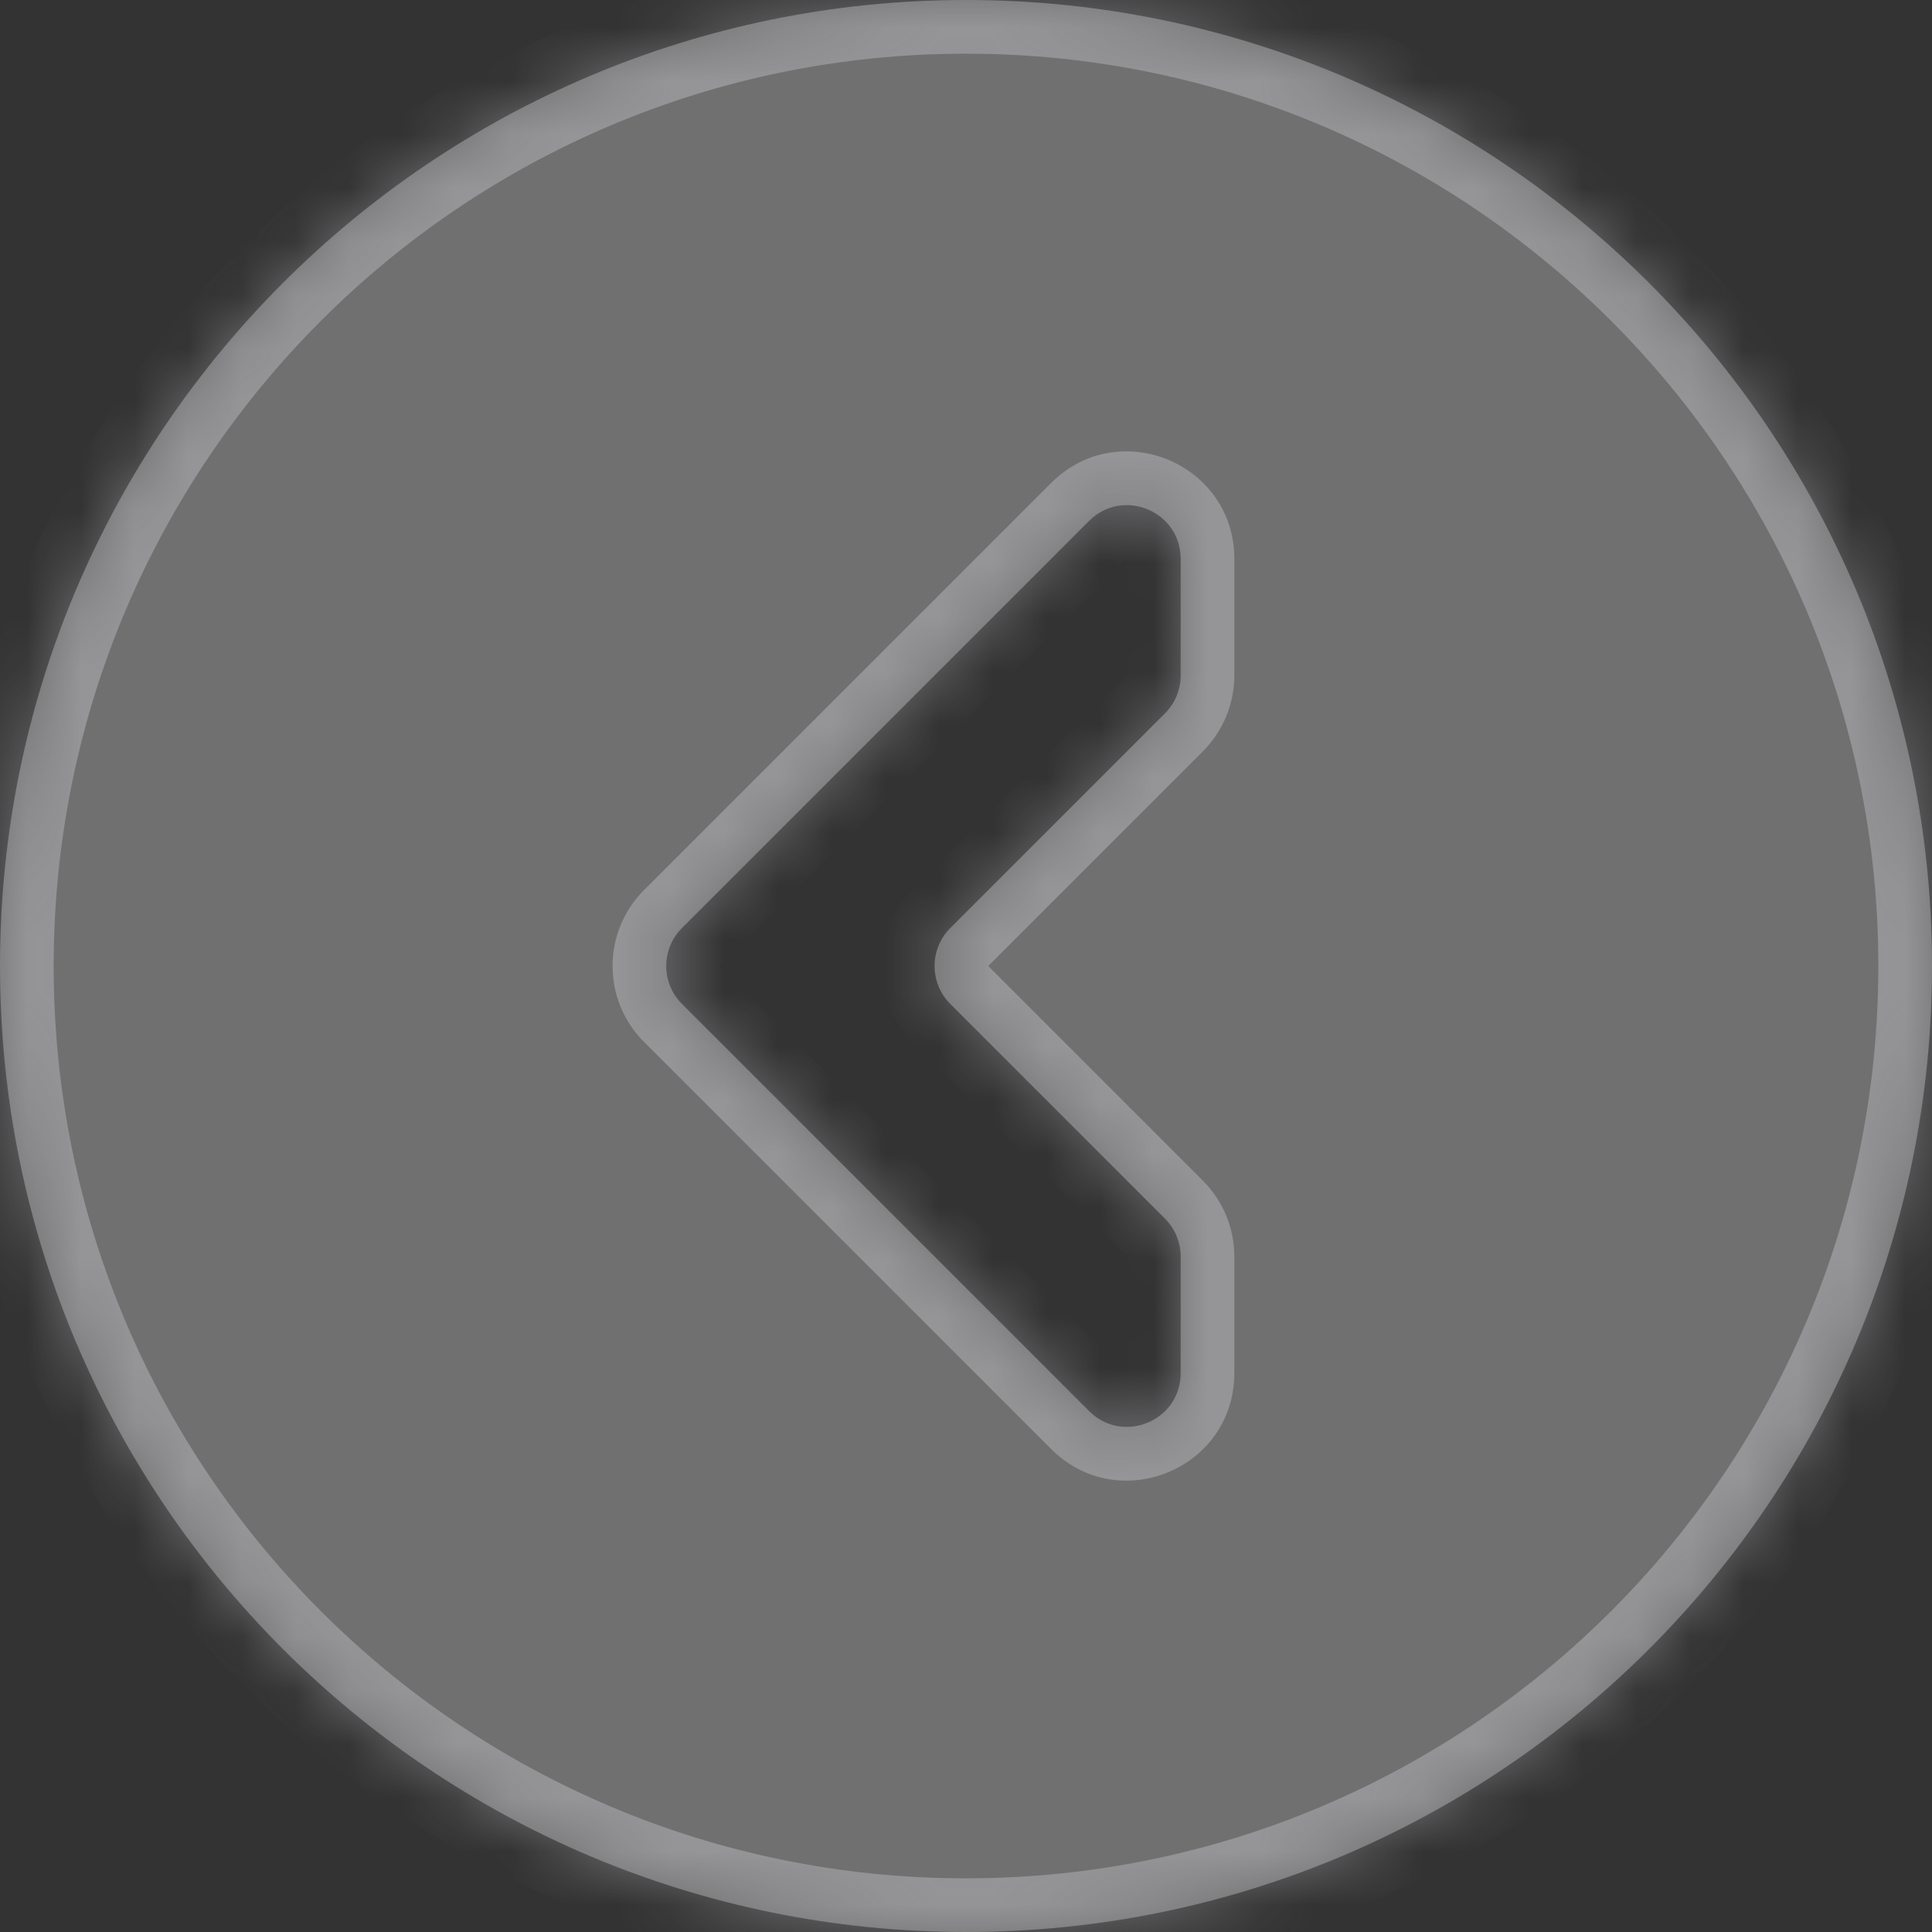
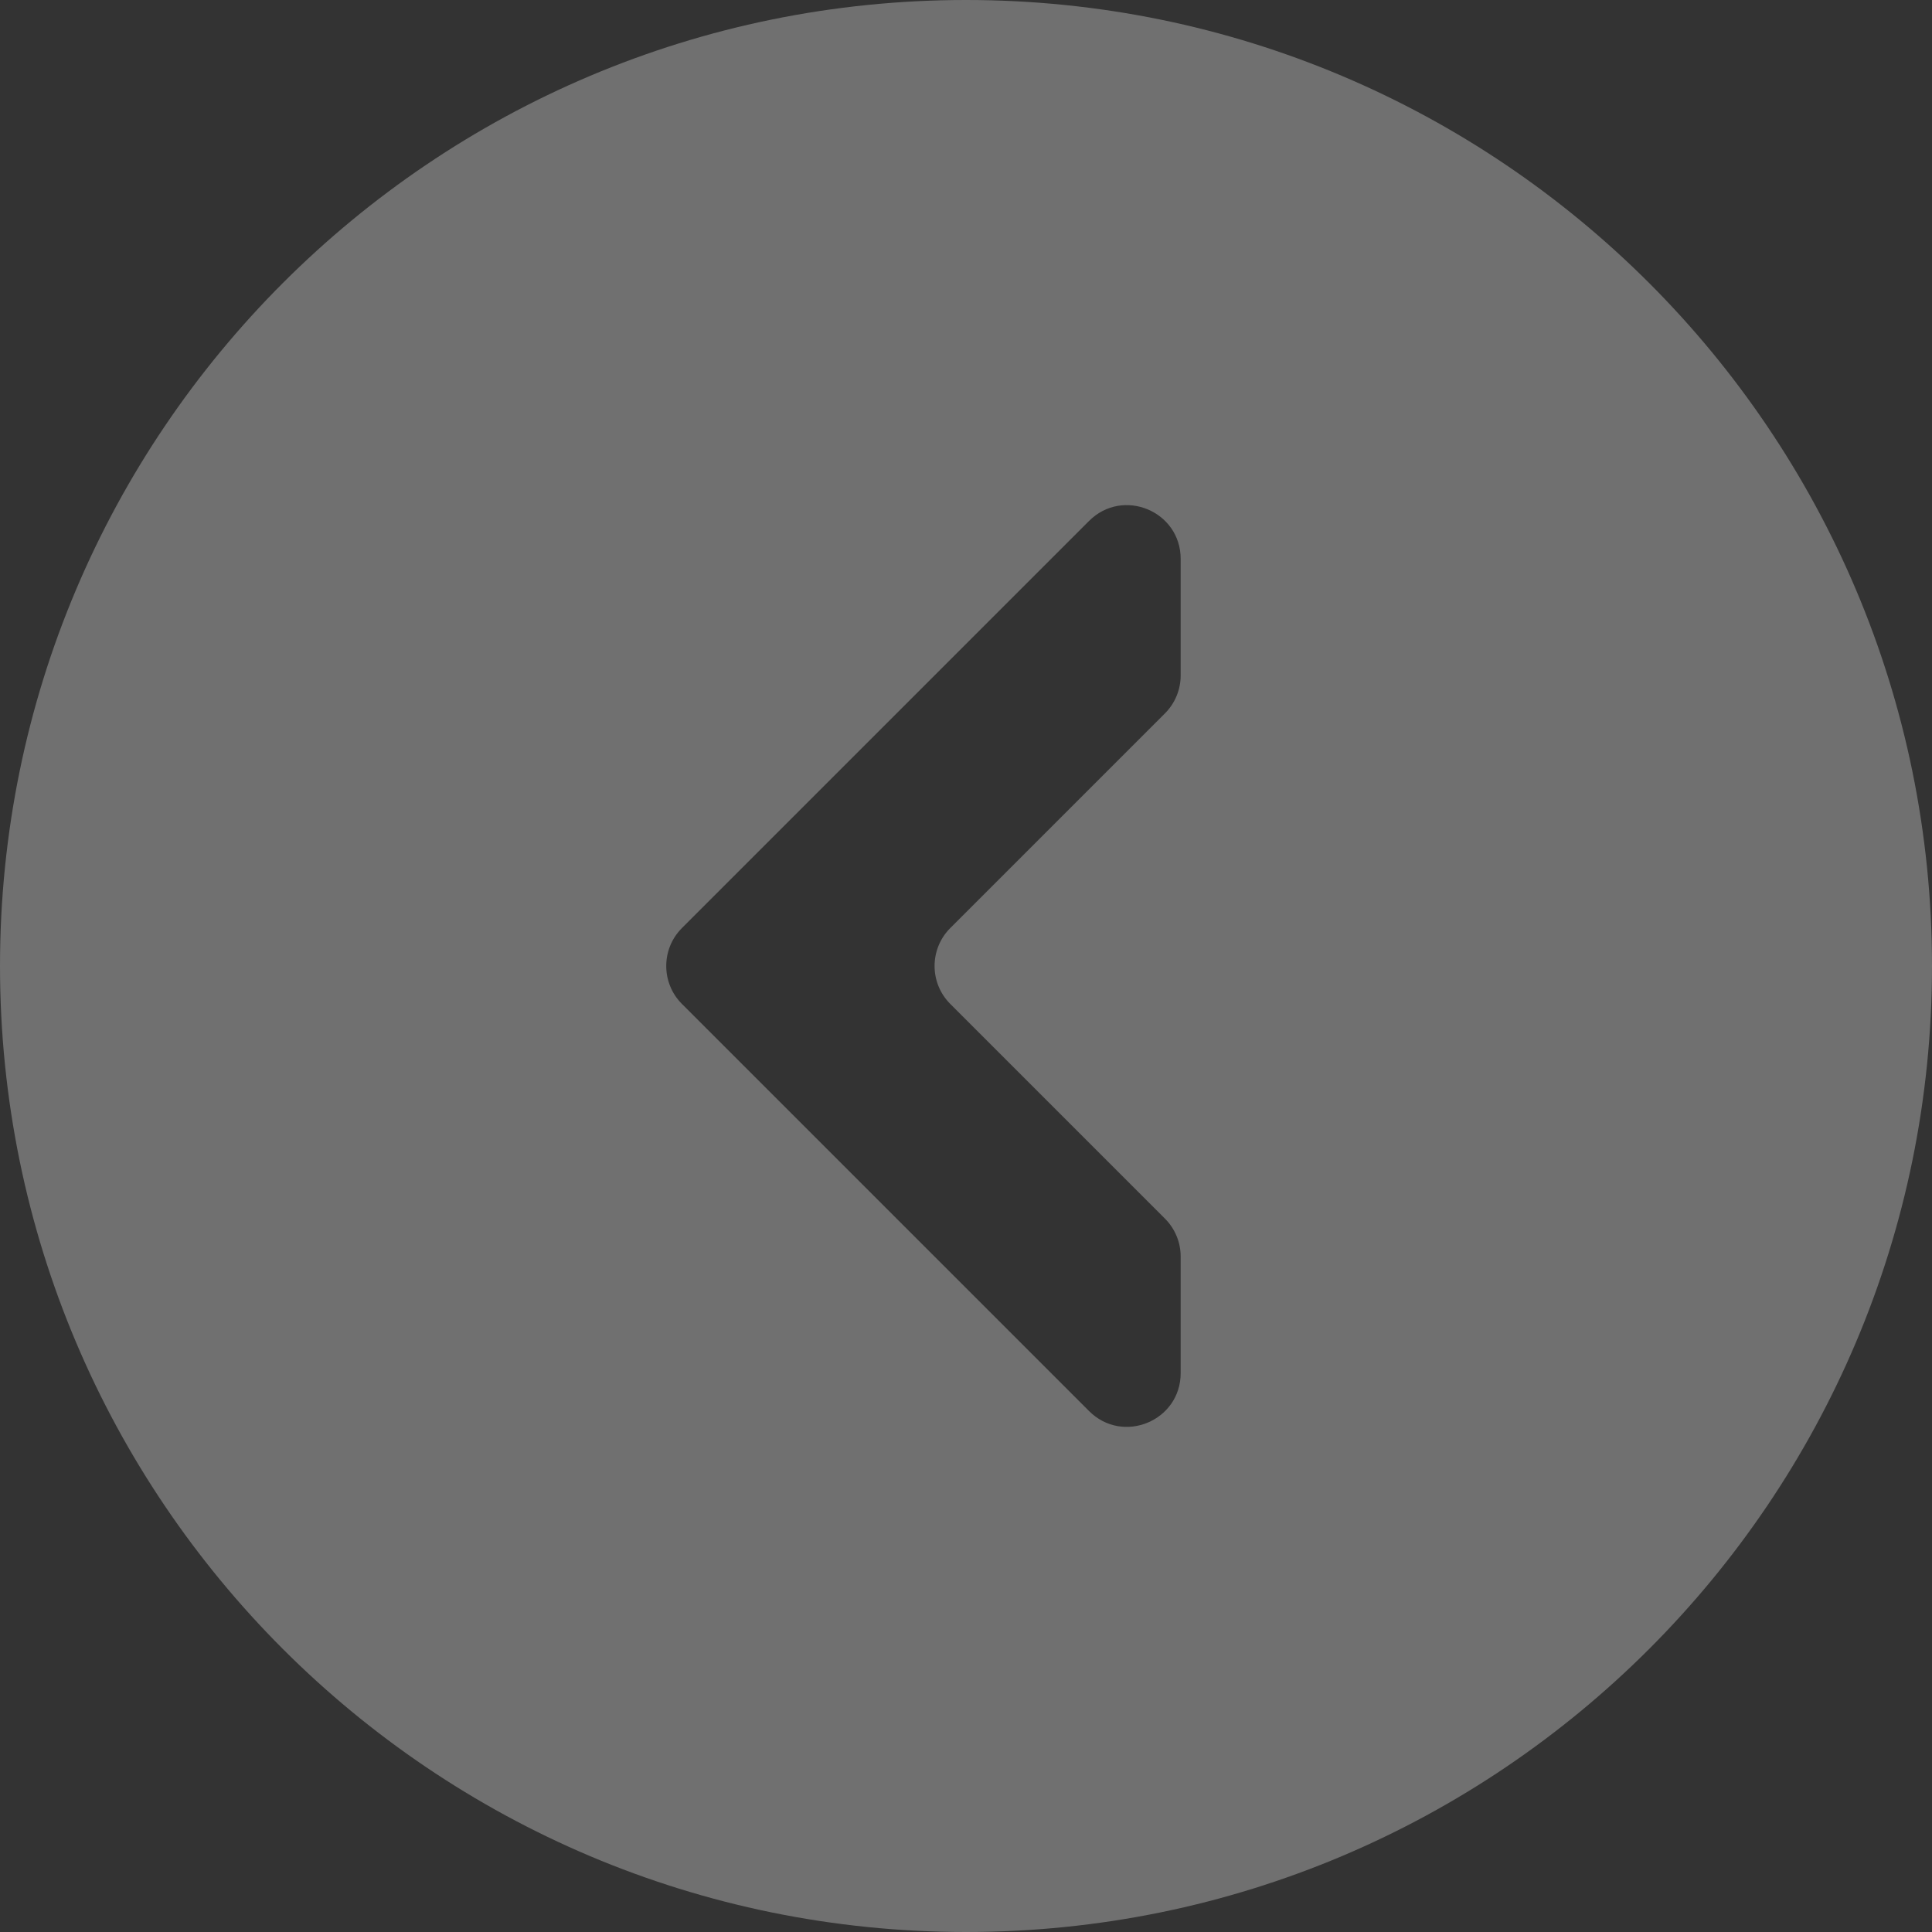
<svg xmlns="http://www.w3.org/2000/svg" width="36" height="36" viewBox="0 0 36 36" fill="none">
  <rect x="0" y="0" width="36" height="36" fill="#333333" stroke="none" />
  <mask id="path-1-inside-1_406_2655" fill="white">
    <path fill-rule="evenodd" clip-rule="evenodd" d="M18 0C8.059 0 0 8.059 0 18C0 27.941 8.059 36 18 36C27.941 36 36 27.941 36 18C36 8.059 27.941 0 18 0ZM21.707 13.293C21.895 13.105 22 12.851 22 12.586V10.414C22 9.523 20.923 9.077 20.293 9.707L12.707 17.293C12.317 17.683 12.317 18.317 12.707 18.707L20.293 26.293C20.923 26.923 22 26.477 22 25.586V23.414C22 23.149 21.895 22.895 21.707 22.707L17.707 18.707C17.317 18.317 17.317 17.683 17.707 17.293L21.707 13.293Z" />
  </mask>
  <path fill-rule="evenodd" clip-rule="evenodd" d="M18 0C8.059 0 0 8.059 0 18C0 27.941 8.059 36 18 36C27.941 36 36 27.941 36 18C36 8.059 27.941 0 18 0ZM21.707 13.293C21.895 13.105 22 12.851 22 12.586V10.414C22 9.523 20.923 9.077 20.293 9.707L12.707 17.293C12.317 17.683 12.317 18.317 12.707 18.707L20.293 26.293C20.923 26.923 22 26.477 22 25.586V23.414C22 23.149 21.895 22.895 21.707 22.707L17.707 18.707C17.317 18.317 17.317 17.683 17.707 17.293L21.707 13.293Z" fill="white" fill-opacity="0.3" />
-   <path d="M21.707 13.293L21 12.586L21.707 13.293ZM20.293 9.707L21 10.414L20.293 9.707ZM12.707 17.293L12 16.586L12 16.586L12.707 17.293ZM12.707 18.707L12 19.414L12 19.414L12.707 18.707ZM20.293 26.293L21 25.586L20.293 26.293ZM21.707 22.707L22.414 22L21.707 22.707ZM17.707 18.707L17 19.414L17 19.414L17.707 18.707ZM17.707 17.293L18.414 18L17.707 17.293ZM1 18C1 8.611 8.611 1 18 1V-1C7.507 -1 -1 7.507 -1 18H1ZM18 35C8.611 35 1 27.389 1 18H-1C-1 28.493 7.507 37 18 37V35ZM35 18C35 27.389 27.389 35 18 35V37C28.493 37 37 28.493 37 18H35ZM18 1C27.389 1 35 8.611 35 18H37C37 7.507 28.493 -1 18 -1V1ZM21 12.586V12.586L22.414 14C22.789 13.625 23 13.116 23 12.586H21ZM21 10.414V12.586H23V10.414H21ZM21 10.414V10.414H23C23 8.632 20.846 7.74 19.586 9L21 10.414ZM13.414 18L21 10.414L19.586 9L12 16.586L13.414 18ZM13.414 18L13.414 18L12 16.586C11.219 17.367 11.219 18.633 12 19.414L13.414 18ZM21 25.586L13.414 18L12 19.414L19.586 27L21 25.586ZM21 25.586L21 25.586L19.586 27C20.846 28.26 23 27.368 23 25.586H21ZM21 23.414V25.586H23V23.414H21ZM21 23.414H23C23 22.884 22.789 22.375 22.414 22L21 23.414ZM17 19.414L21 23.414L22.414 22L18.414 18L17 19.414ZM17 16.586C16.219 17.367 16.219 18.633 17 19.414L18.414 18H18.414L17 16.586ZM21 12.586L17 16.586L18.414 18L22.414 14L21 12.586Z" fill="#DADAE2" fill-opacity="0.35" mask="url(#path-1-inside-1_406_2655)" />
</svg>